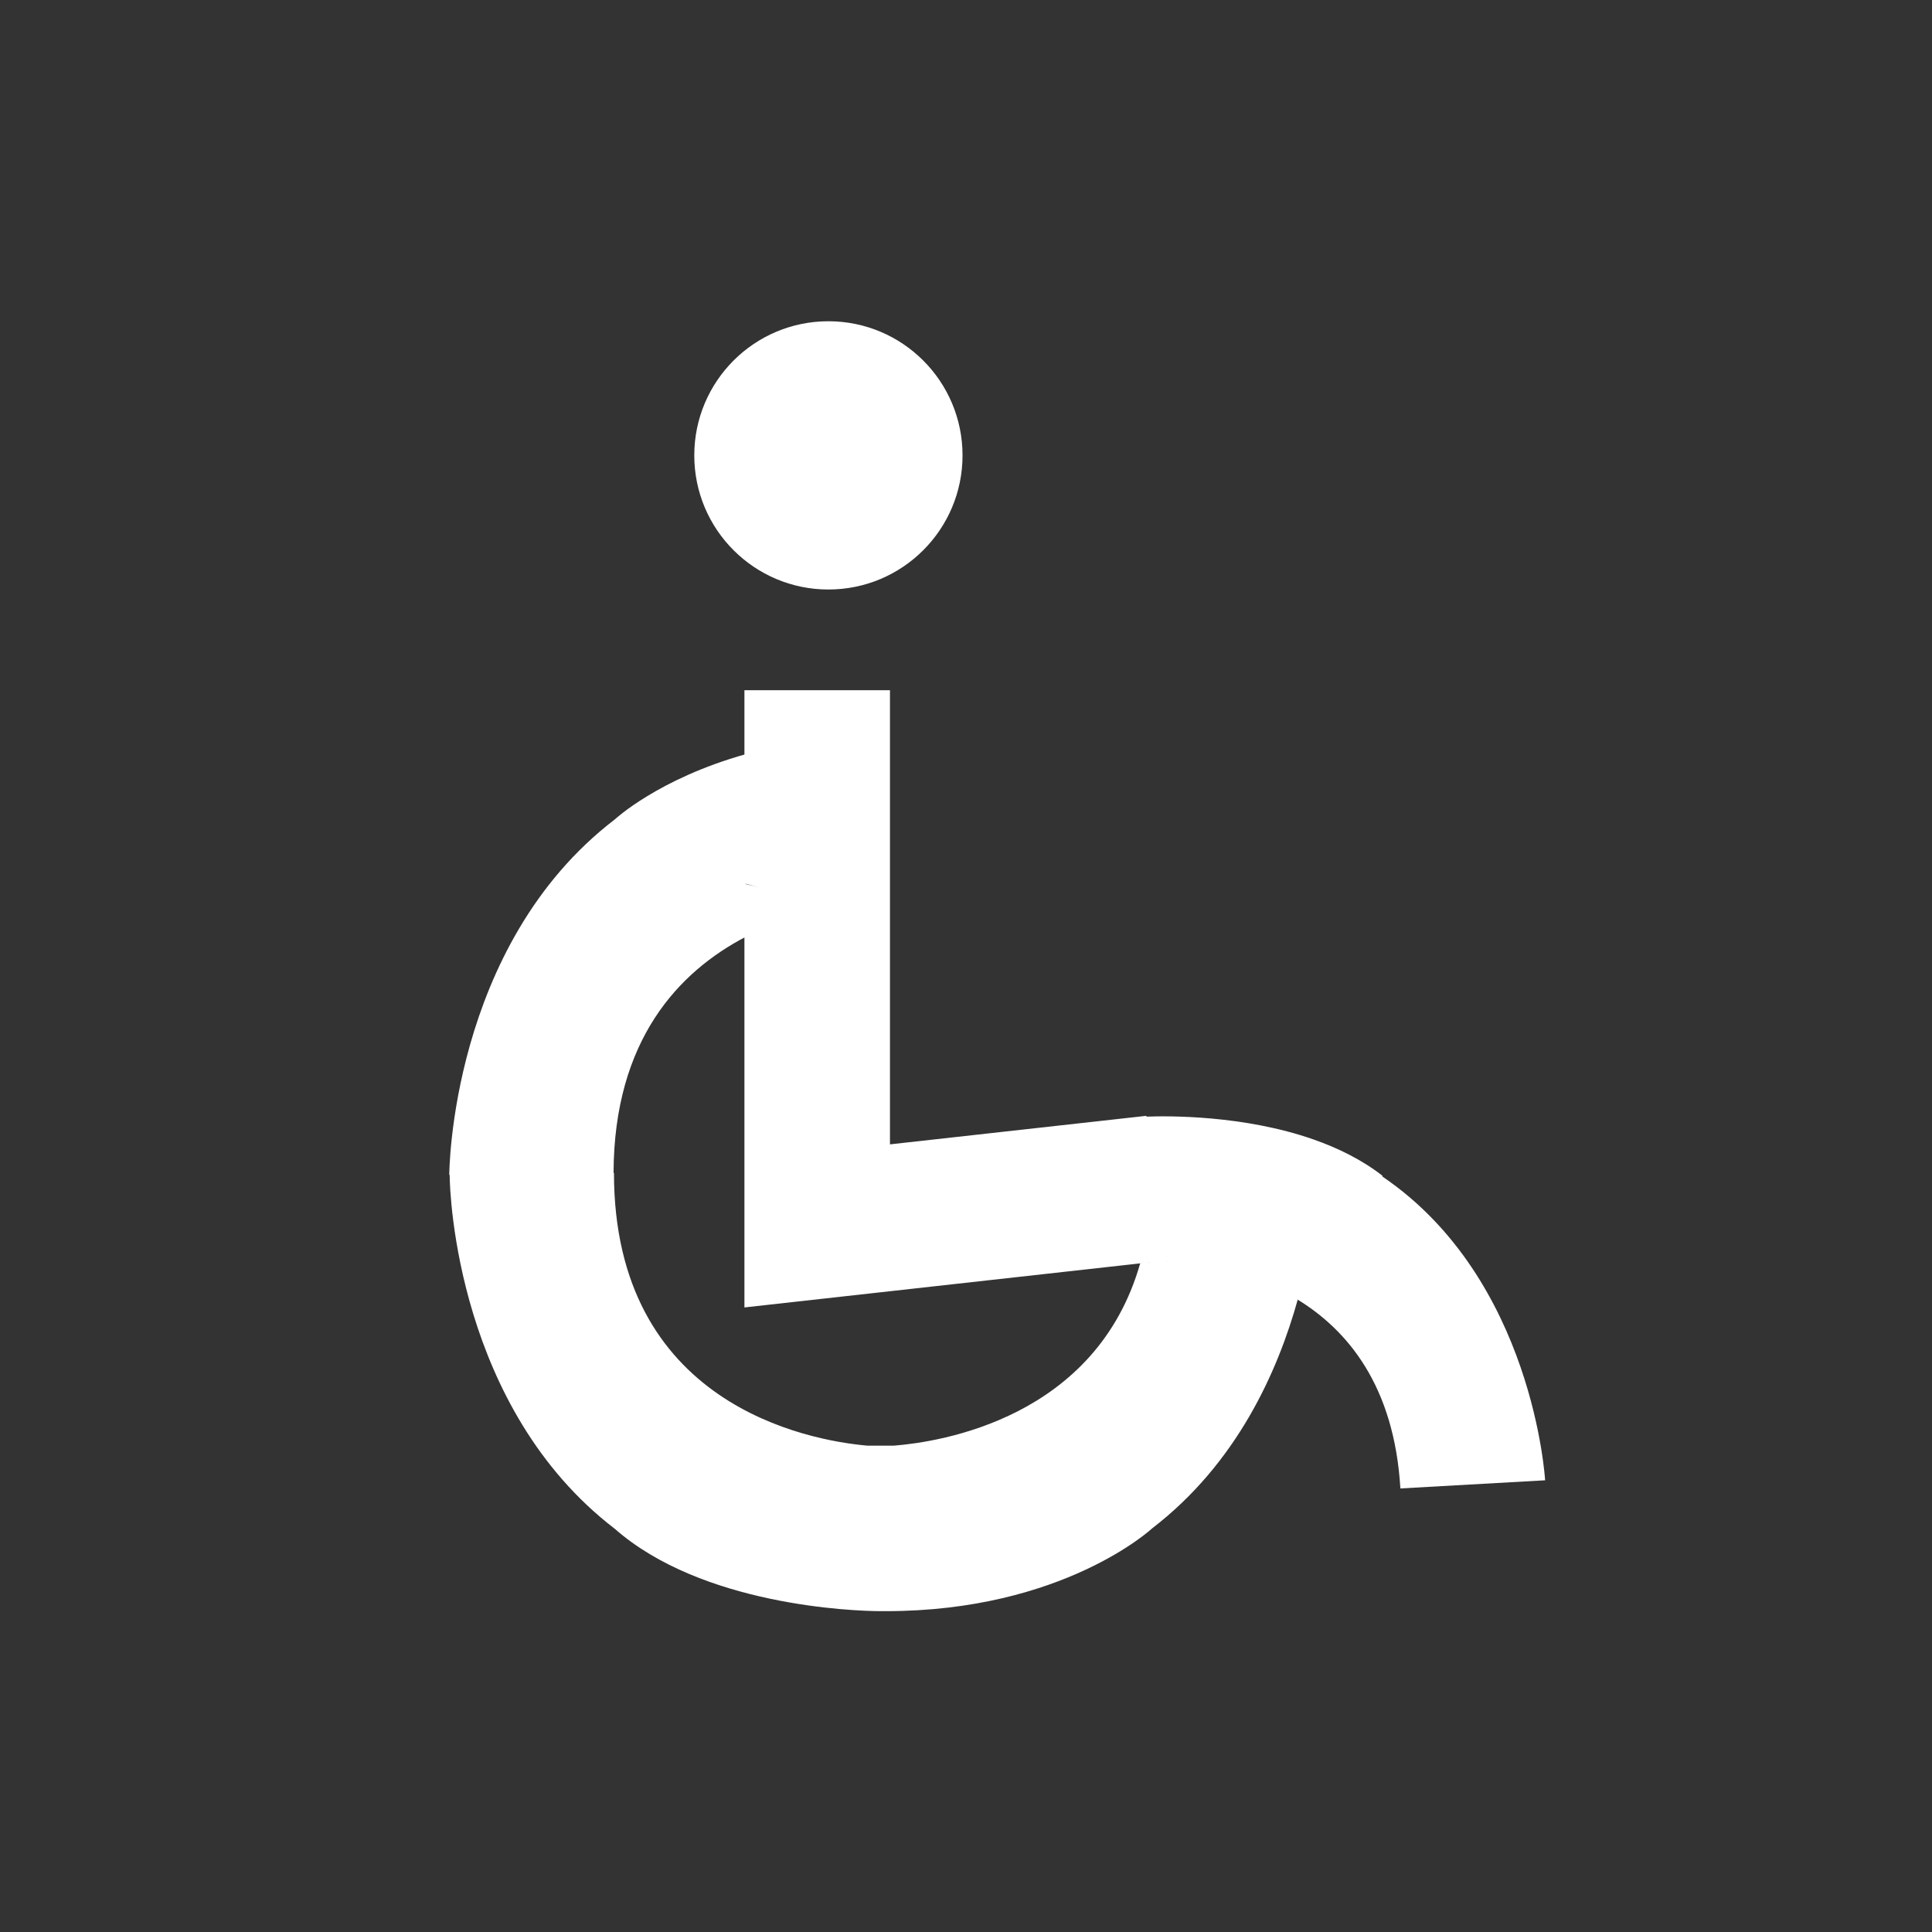
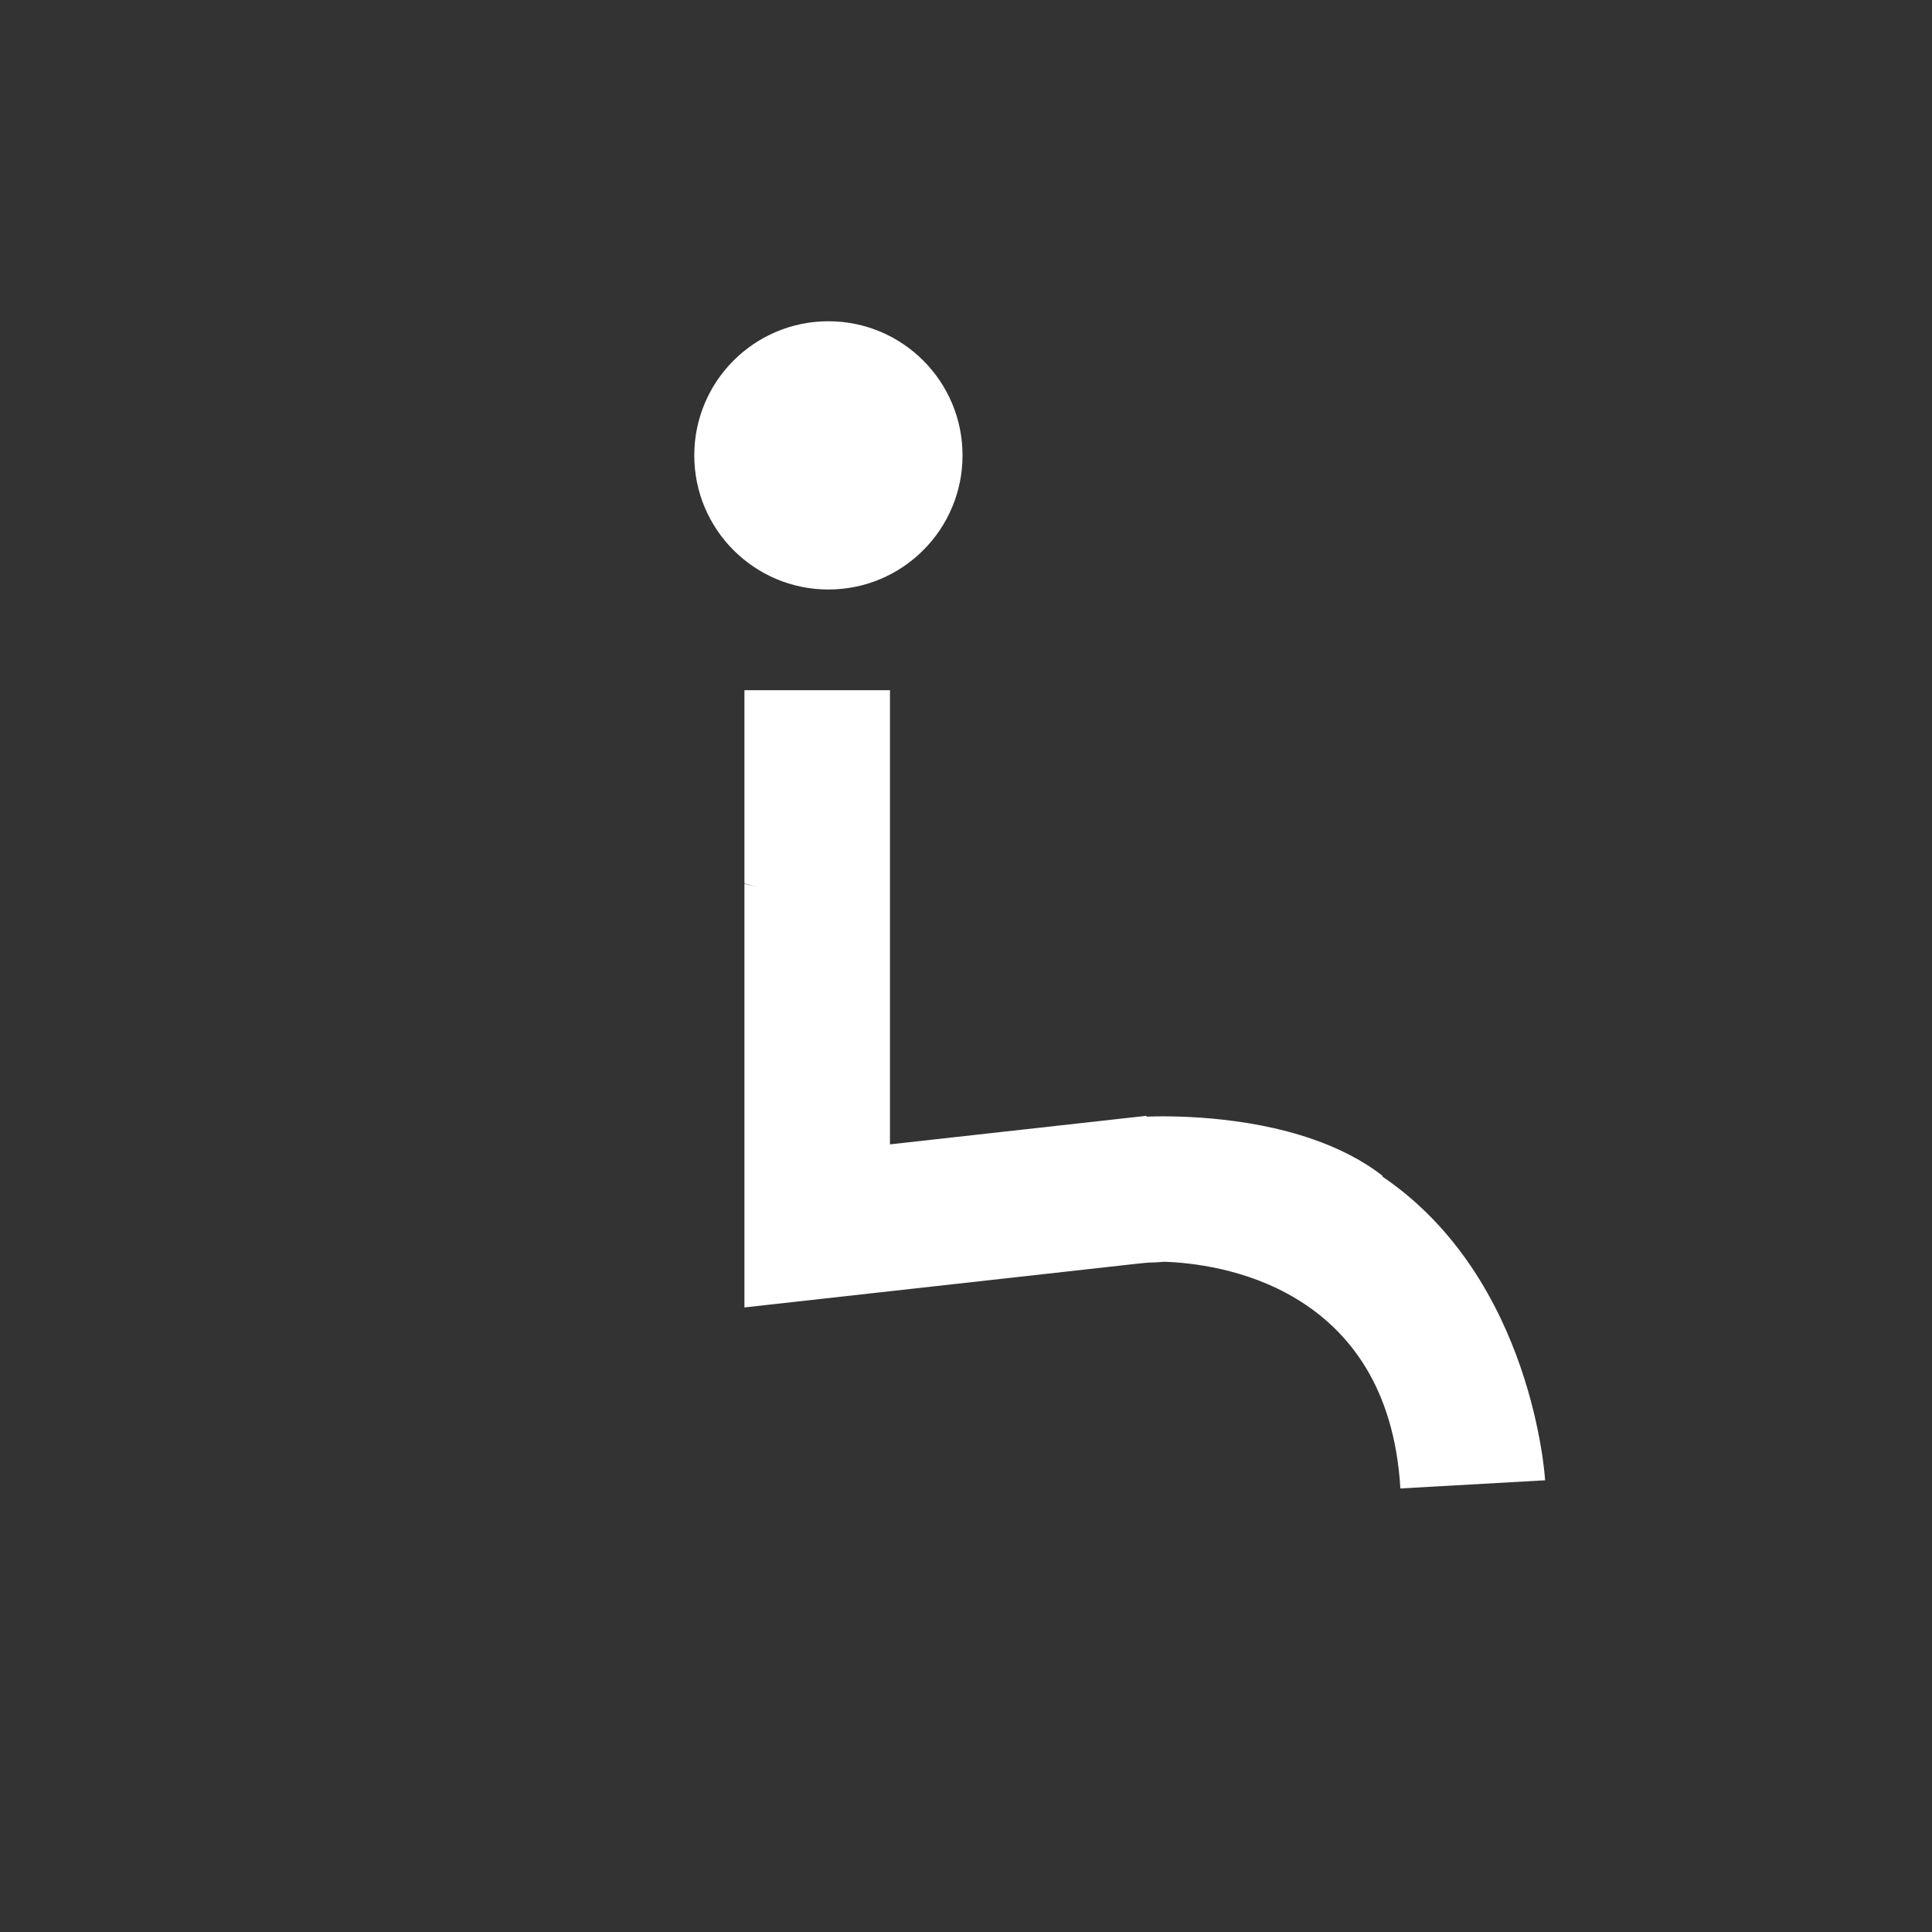
<svg xmlns="http://www.w3.org/2000/svg" id="Layer_1" width="167.2mm" height="167.2mm" version="1.1" viewBox="0 0 473.9 473.9">
  <rect x="0" y="0" width="473.9" height="473.9" fill="#333333" stroke="none" />
  <defs>
    <style>
      .st0 {
        fill: #fff;
      }
    </style>
  </defs>
  <circle class="st0" cx="203.2" cy="111.7" r="32.9" />
-   <path class="st0" d="M285.7,309.3c-1.3.1-2.6.2-3.9.3h0l-2.1.2c-10.8,38.1-49.1,43.9-60.4,44.8-.9,0-1.7,0-2.2,0h-1.1c-1.1,0-2.2,0-3.3,0-14.6-1.3-62.1-10.1-62.1-66.9h-.1c.1-32.7,16.1-49.4,32.4-57.9v-44.8c-21.4,6-32.1,16-32.1,16-40.5,31-40.6,87.2-40.6,87.2h.1c0,4.7,1.9,57.2,40.5,86.8,21.4,18.8,58.4,20.2,65.3,20.2h1.2c43.5,0,65.3-20.3,65.3-20.3,20.7-15.9,30.8-38.3,35.8-56.4-12.4-7.5-26-8.9-32.4-9.1h0Z" />
  <path class="st0" d="M339.1,288.4c-5-3.9-10.9-6.8-16.9-8.9-17.1-6-35.7-5.8-41-5.6,0,0,0-.1,0-.2l-62.9,7v-111.4h-35.7v47.4c1.1.3,2.2.6,3.4.9-1.1-.3-2.2-.5-3.4-.8v103.9l97-10.8,2.1-.2h0c1.3,0,2.6-.1,3.9-.2,6.4.2,20,1.6,32.4,9.1,12.6,7.6,24,21.4,25.5,46.5l35.5-2s-2.8-49.3-39.9-74.5h0Z" />
</svg>